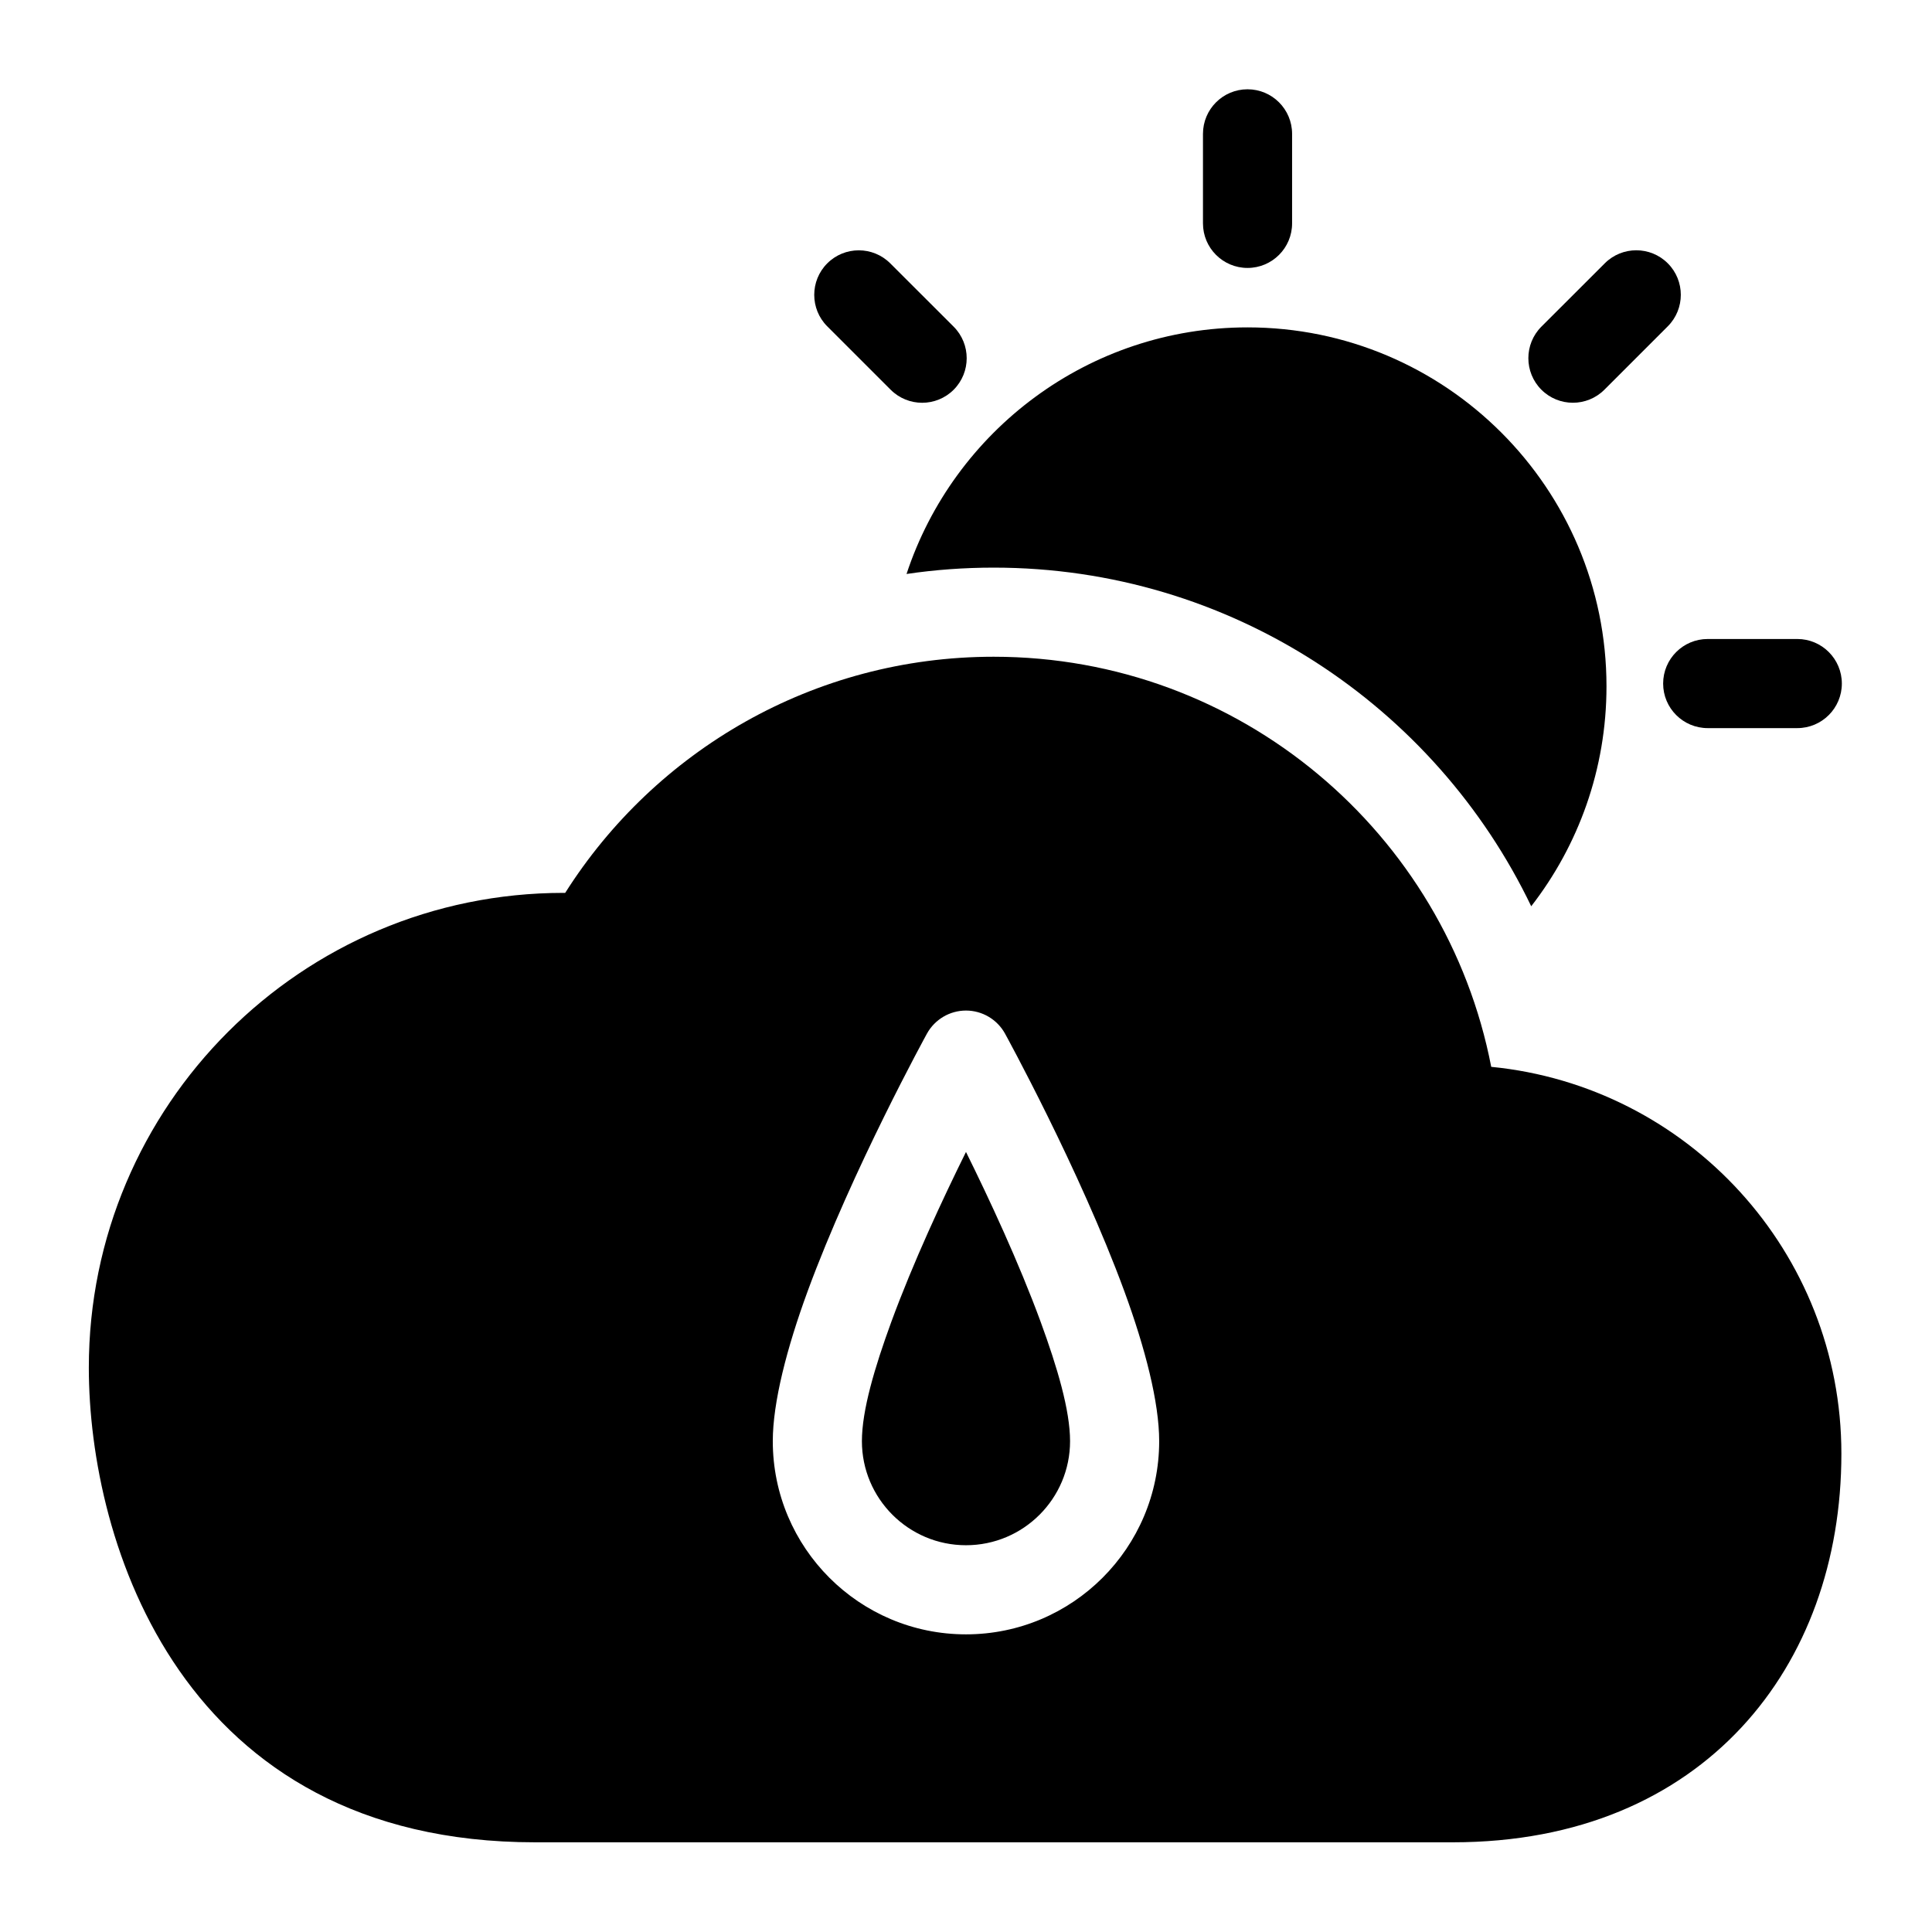
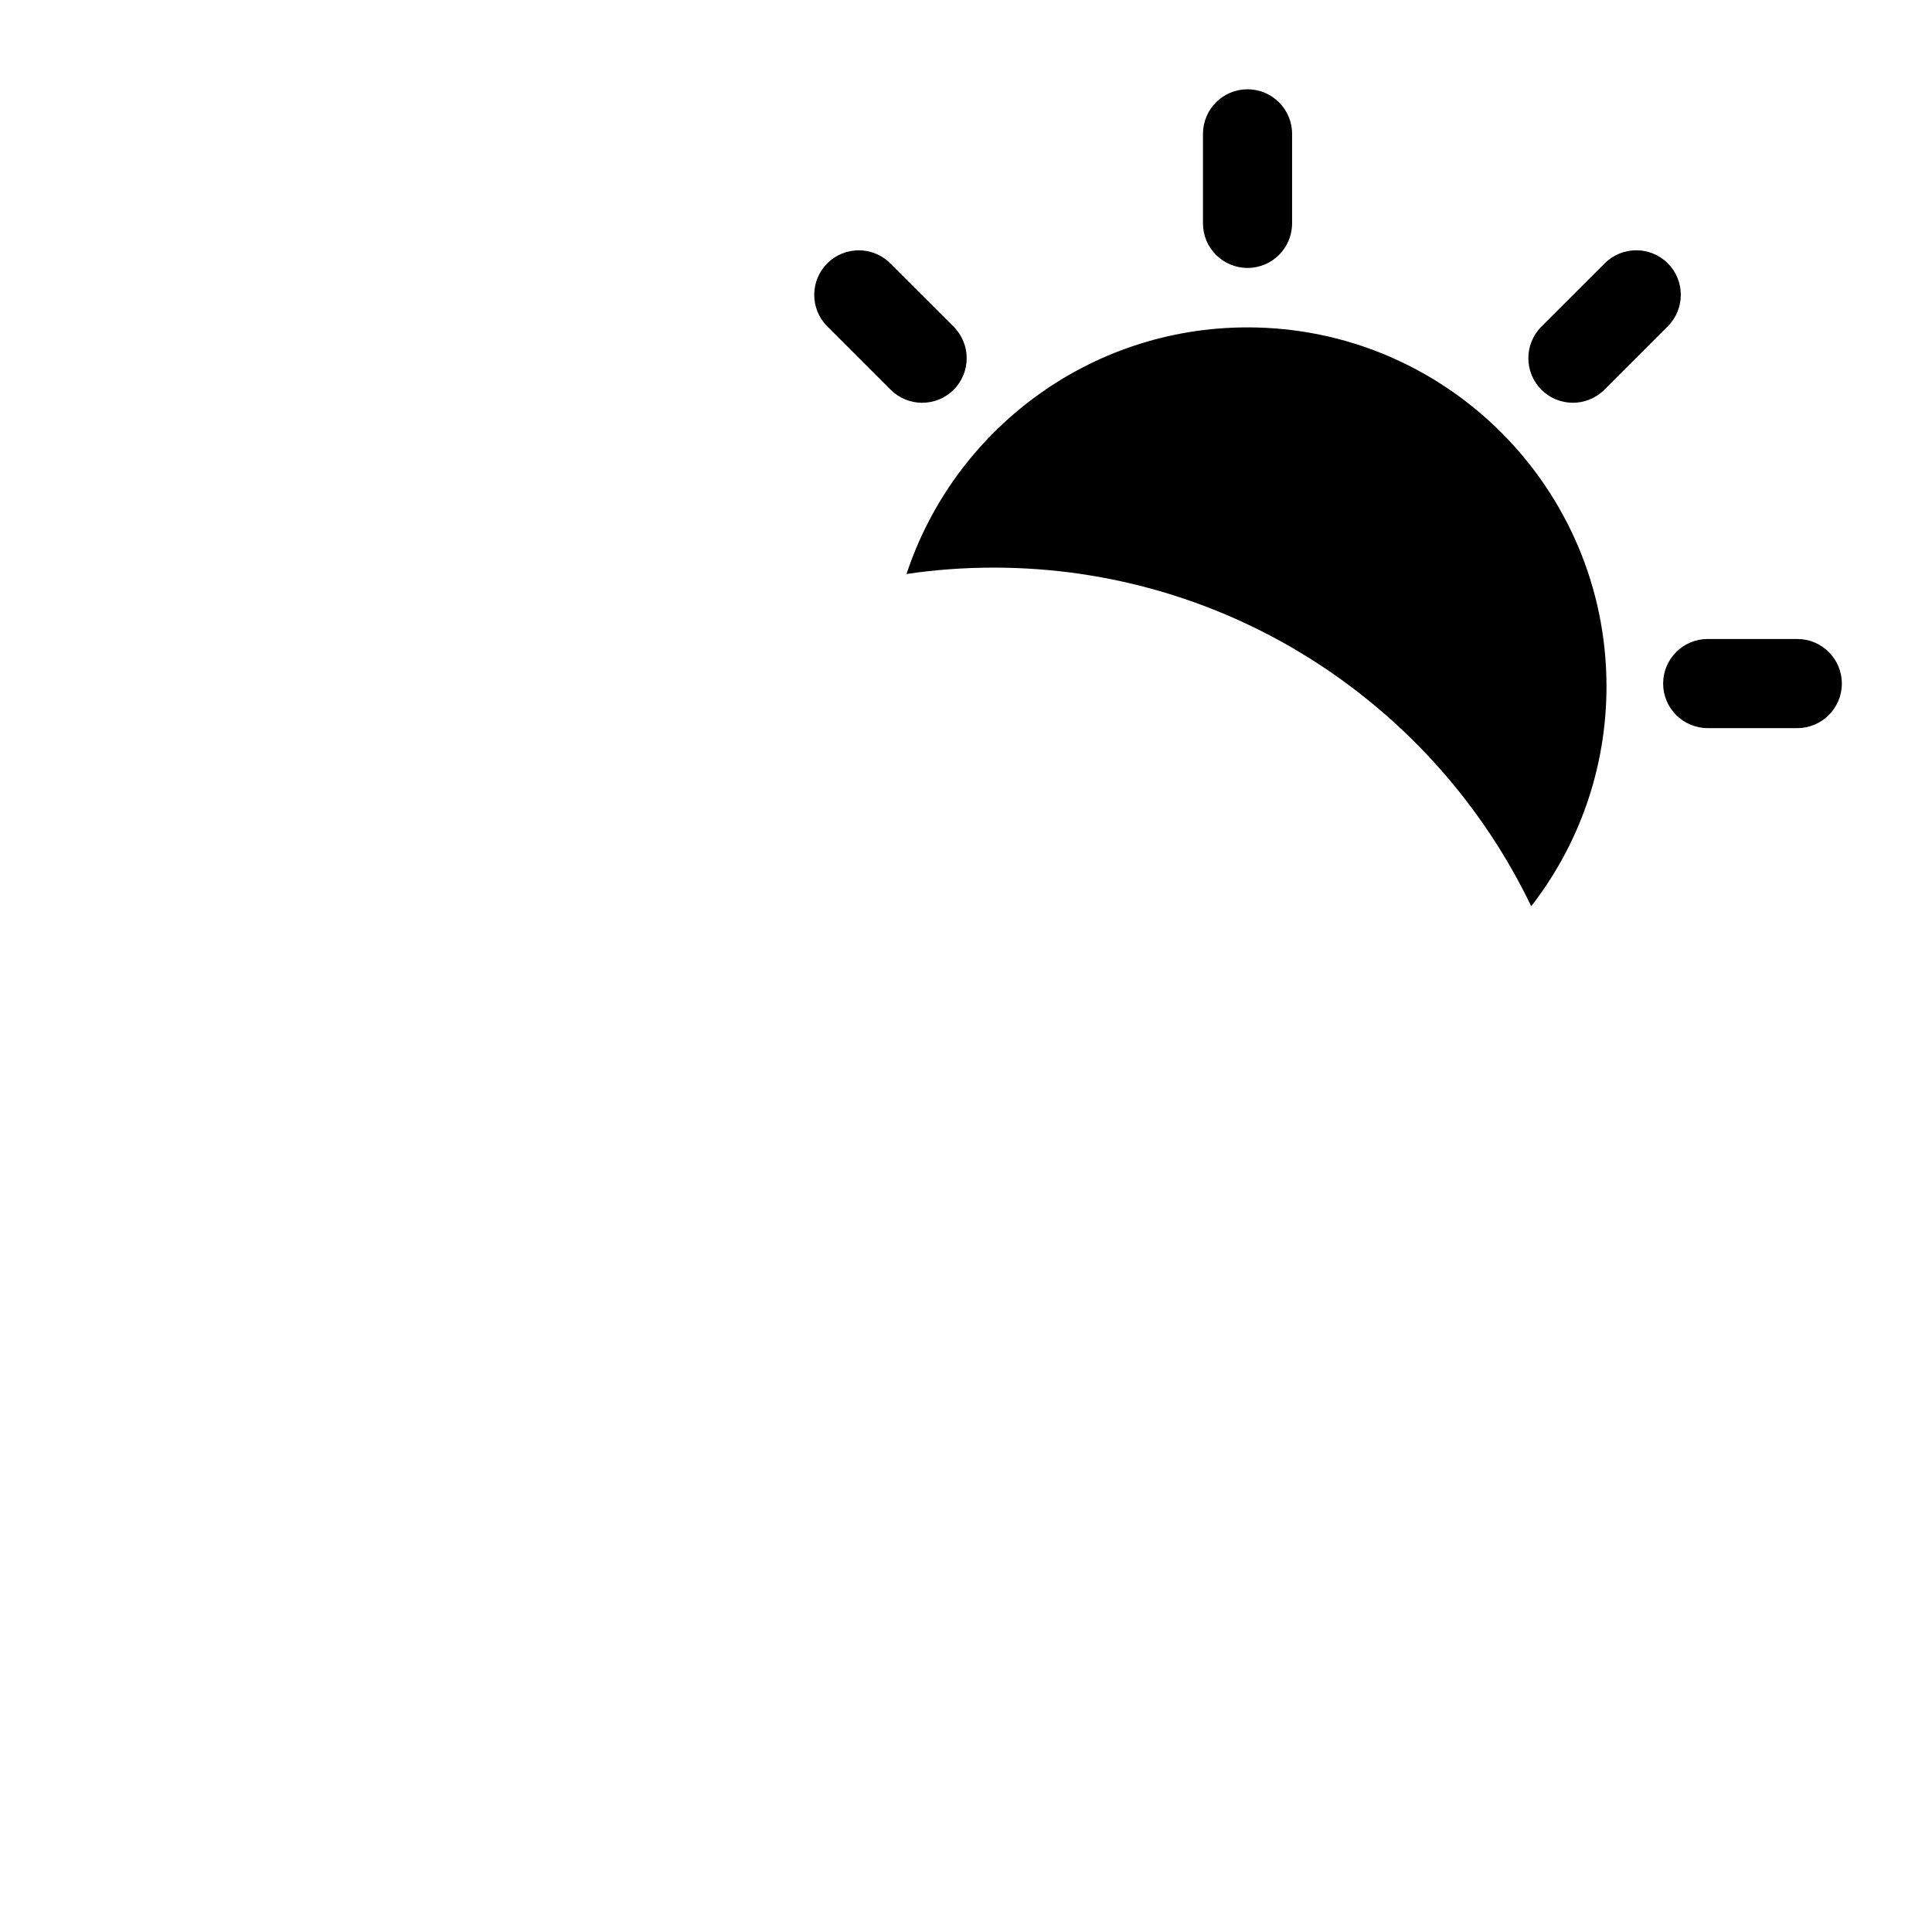
<svg xmlns="http://www.w3.org/2000/svg" fill="#000000" width="800px" height="800px" version="1.1" viewBox="144 144 512 512">
  <g fill-rule="evenodd">
    <path d="m462.8 179.47v23.727c0 6.519 5.289 11.809 11.809 11.809s11.809-5.289 11.809-11.809v-23.727c0-6.519-5.289-11.809-11.809-11.809s-11.809 5.289-11.809 11.809z" />
    <path d="m569.28 213.79-16.801 16.781c-4.598 4.613-4.598 12.09 0 16.703 4.613 4.613 12.09 4.613 16.703 0l16.801-16.801c4.598-4.598 4.598-12.09 0-16.688-4.613-4.613-12.09-4.613-16.703 0z" />
    <path d="m620.3 313.34h-23.742c-6.519 0-11.809 5.289-11.809 11.809 0 6.519 5.289 11.809 11.809 11.809h23.742c6.519 0 11.809-5.289 11.809-11.809 0-6.519-5.289-11.809-11.809-11.809z" />
    <path d="m363.23 230.48 16.801 16.801c4.613 4.613 12.09 4.613 16.703 0 4.598-4.613 4.598-12.09 0-16.703l-16.801-16.781c-4.613-4.613-12.09-4.613-16.703 0-4.598 4.598-4.598 12.09 0 16.688z" />
-     <path d="m293.79 380.62h-0.441c-69.43 0-125.81 56.363-125.81 125.81 0 46.336 24.48 125.8 118.27 125.8h243.18c33.566 0 59.184-11.84 76.531-30.465 17.301-18.594 26.465-44.18 26.465-72.531 0-53.449-40.699-97.395-92.797-102.51-11.98-61.891-66.488-108.68-131.86-108.68-47.75 0-89.727 24.969-113.55 62.582zm116.55 37.297c-2.078-3.762-6.047-6.109-10.344-6.109s-8.266 2.348-10.344 6.109c0 0-19.758 35.961-31.629 68.297-5.527 15.066-9.227 29.457-9.227 39.707 0 28.262 22.938 51.199 51.199 51.199s51.199-22.938 51.199-51.199c0-10.25-3.699-24.641-9.227-39.707-11.871-32.34-31.629-68.297-31.629-68.297zm-10.344 31.363c6.203 12.531 13.996 29.254 19.805 45.074 4.394 12.012 7.777 23.395 7.777 31.566 0 15.223-12.359 27.582-27.582 27.582s-27.582-12.359-27.582-27.582c0-8.172 3.387-19.555 7.777-31.566 5.809-15.824 13.602-32.543 19.805-45.074z" />
    <path d="m384.24 296.11c7.543-1.117 15.258-1.684 23.098-1.684 62.754 0 116.99 36.684 142.45 89.742 12.5-16.105 19.949-36.32 19.949-58.285 0-52.508-42.617-95.125-95.125-95.125-42.098 0-77.855 27.41-90.371 65.355z" />
  </g>
</svg>